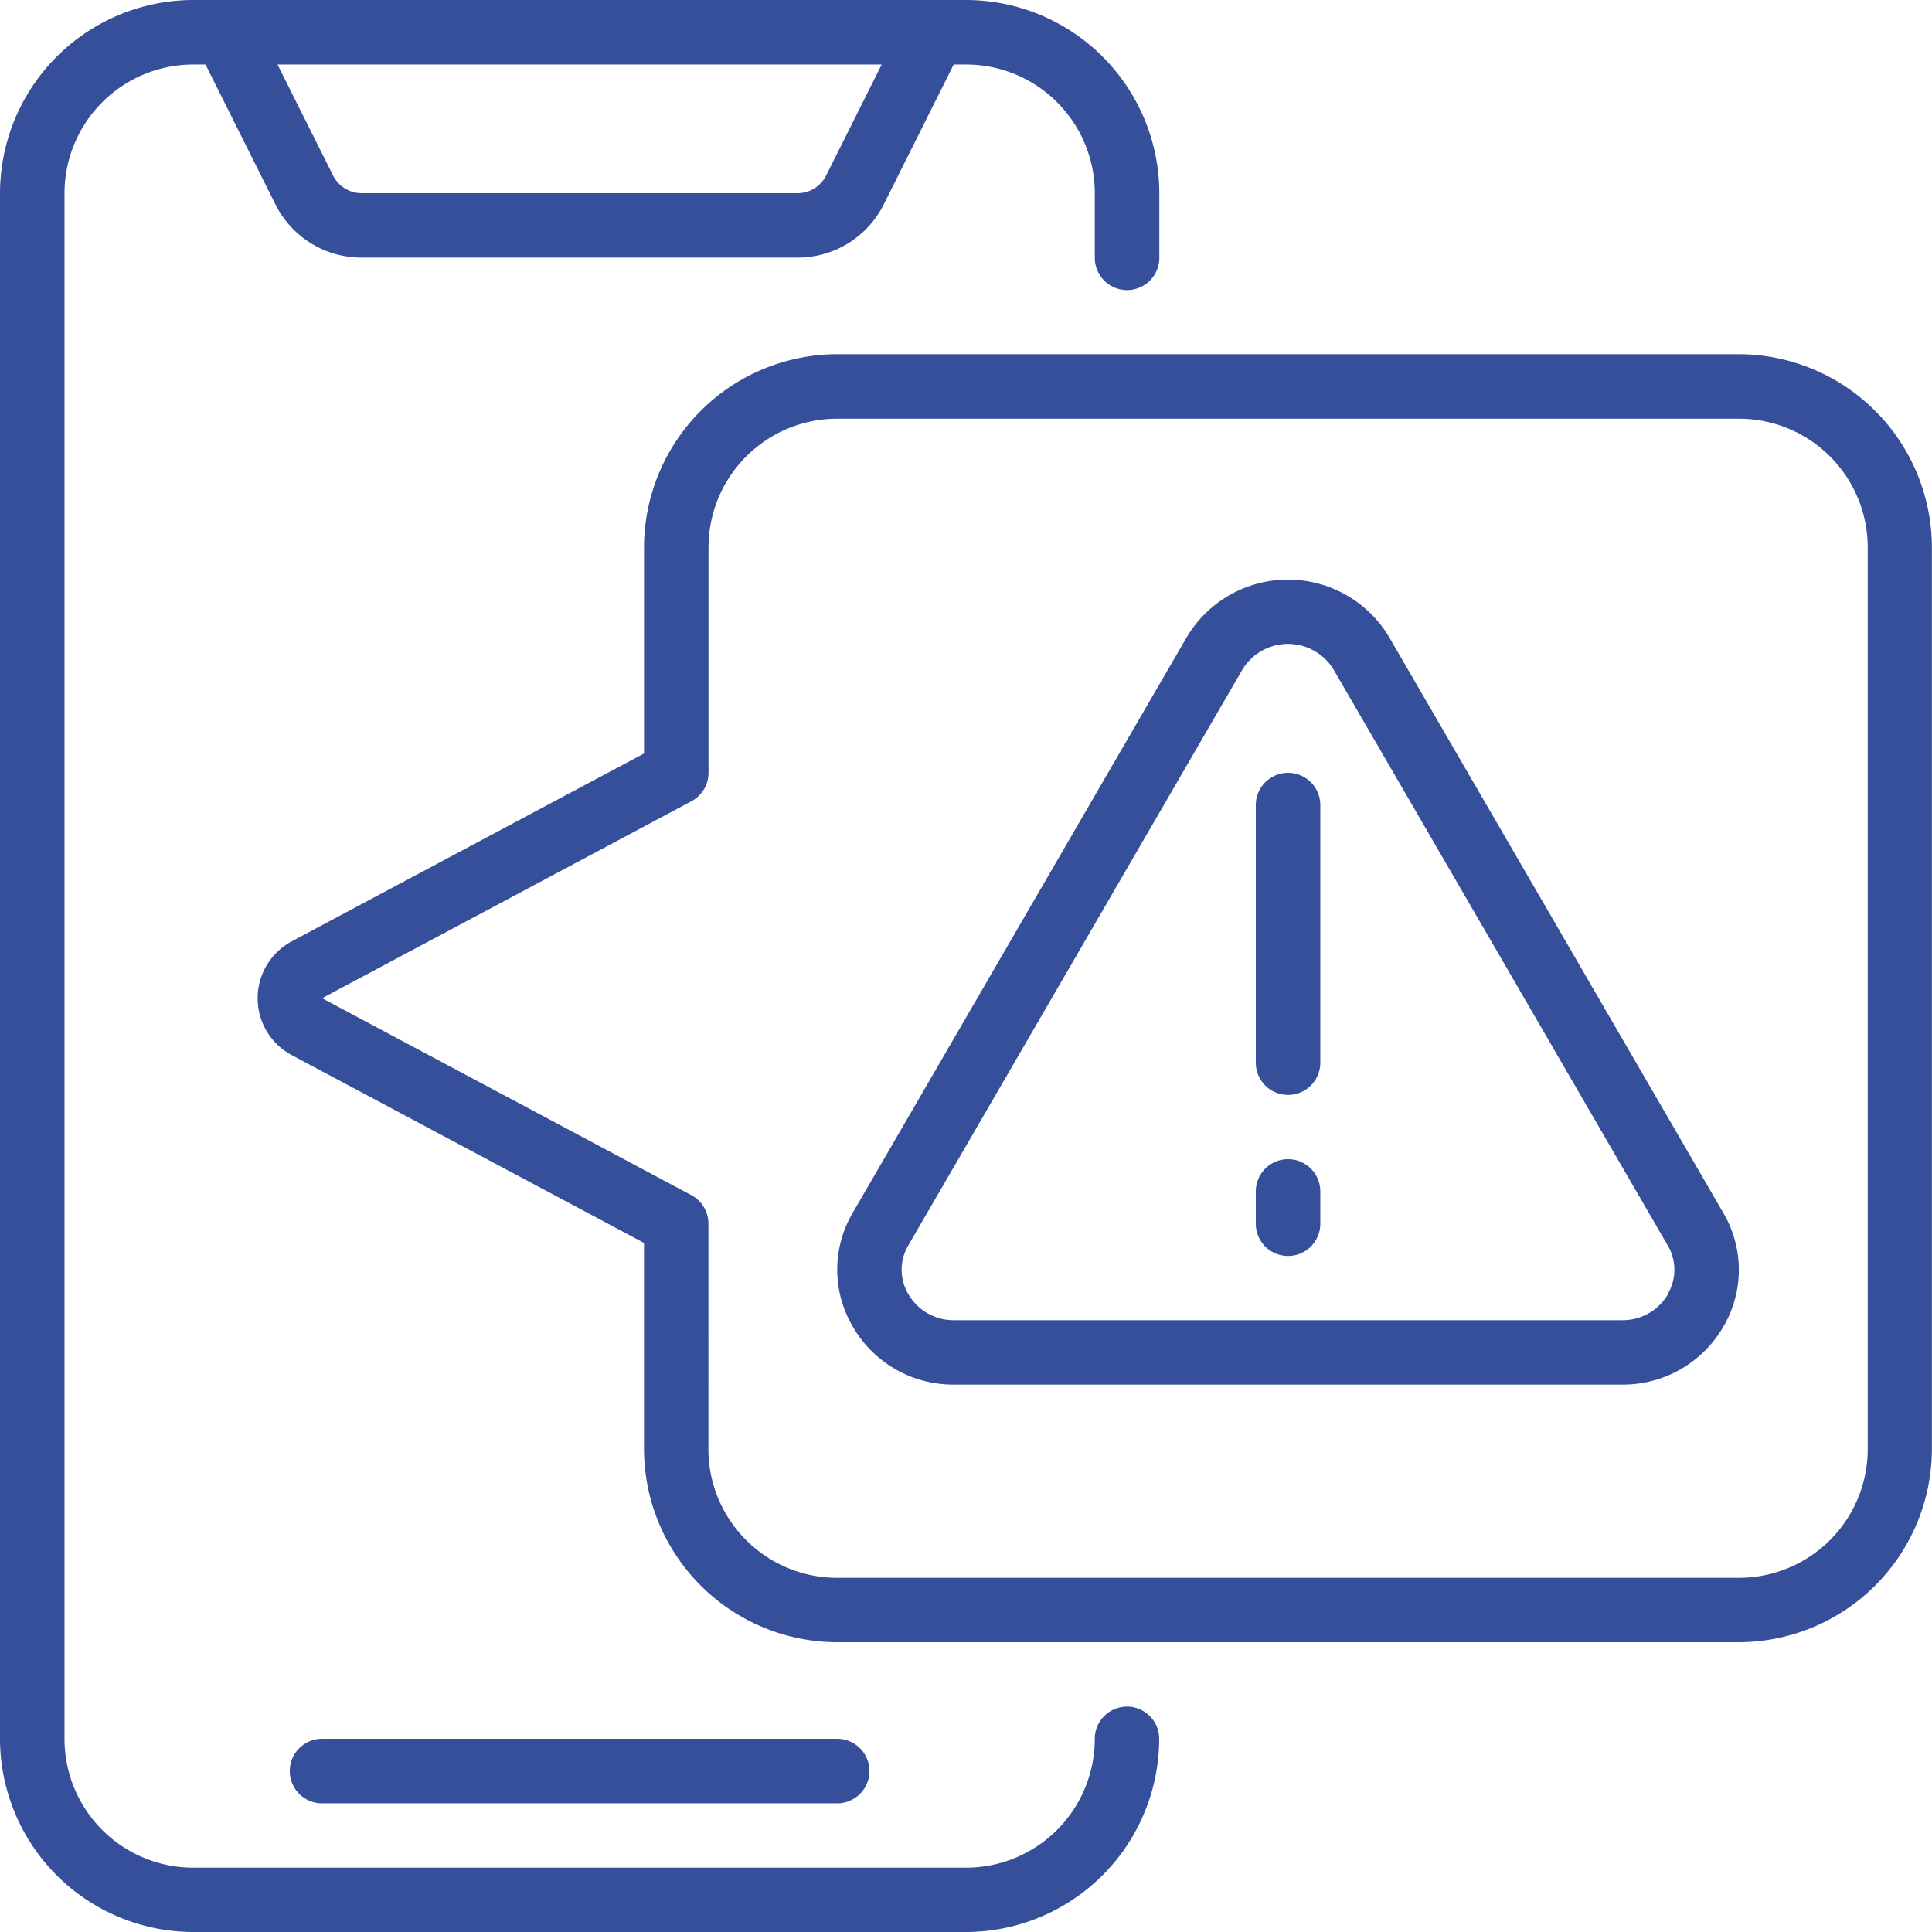
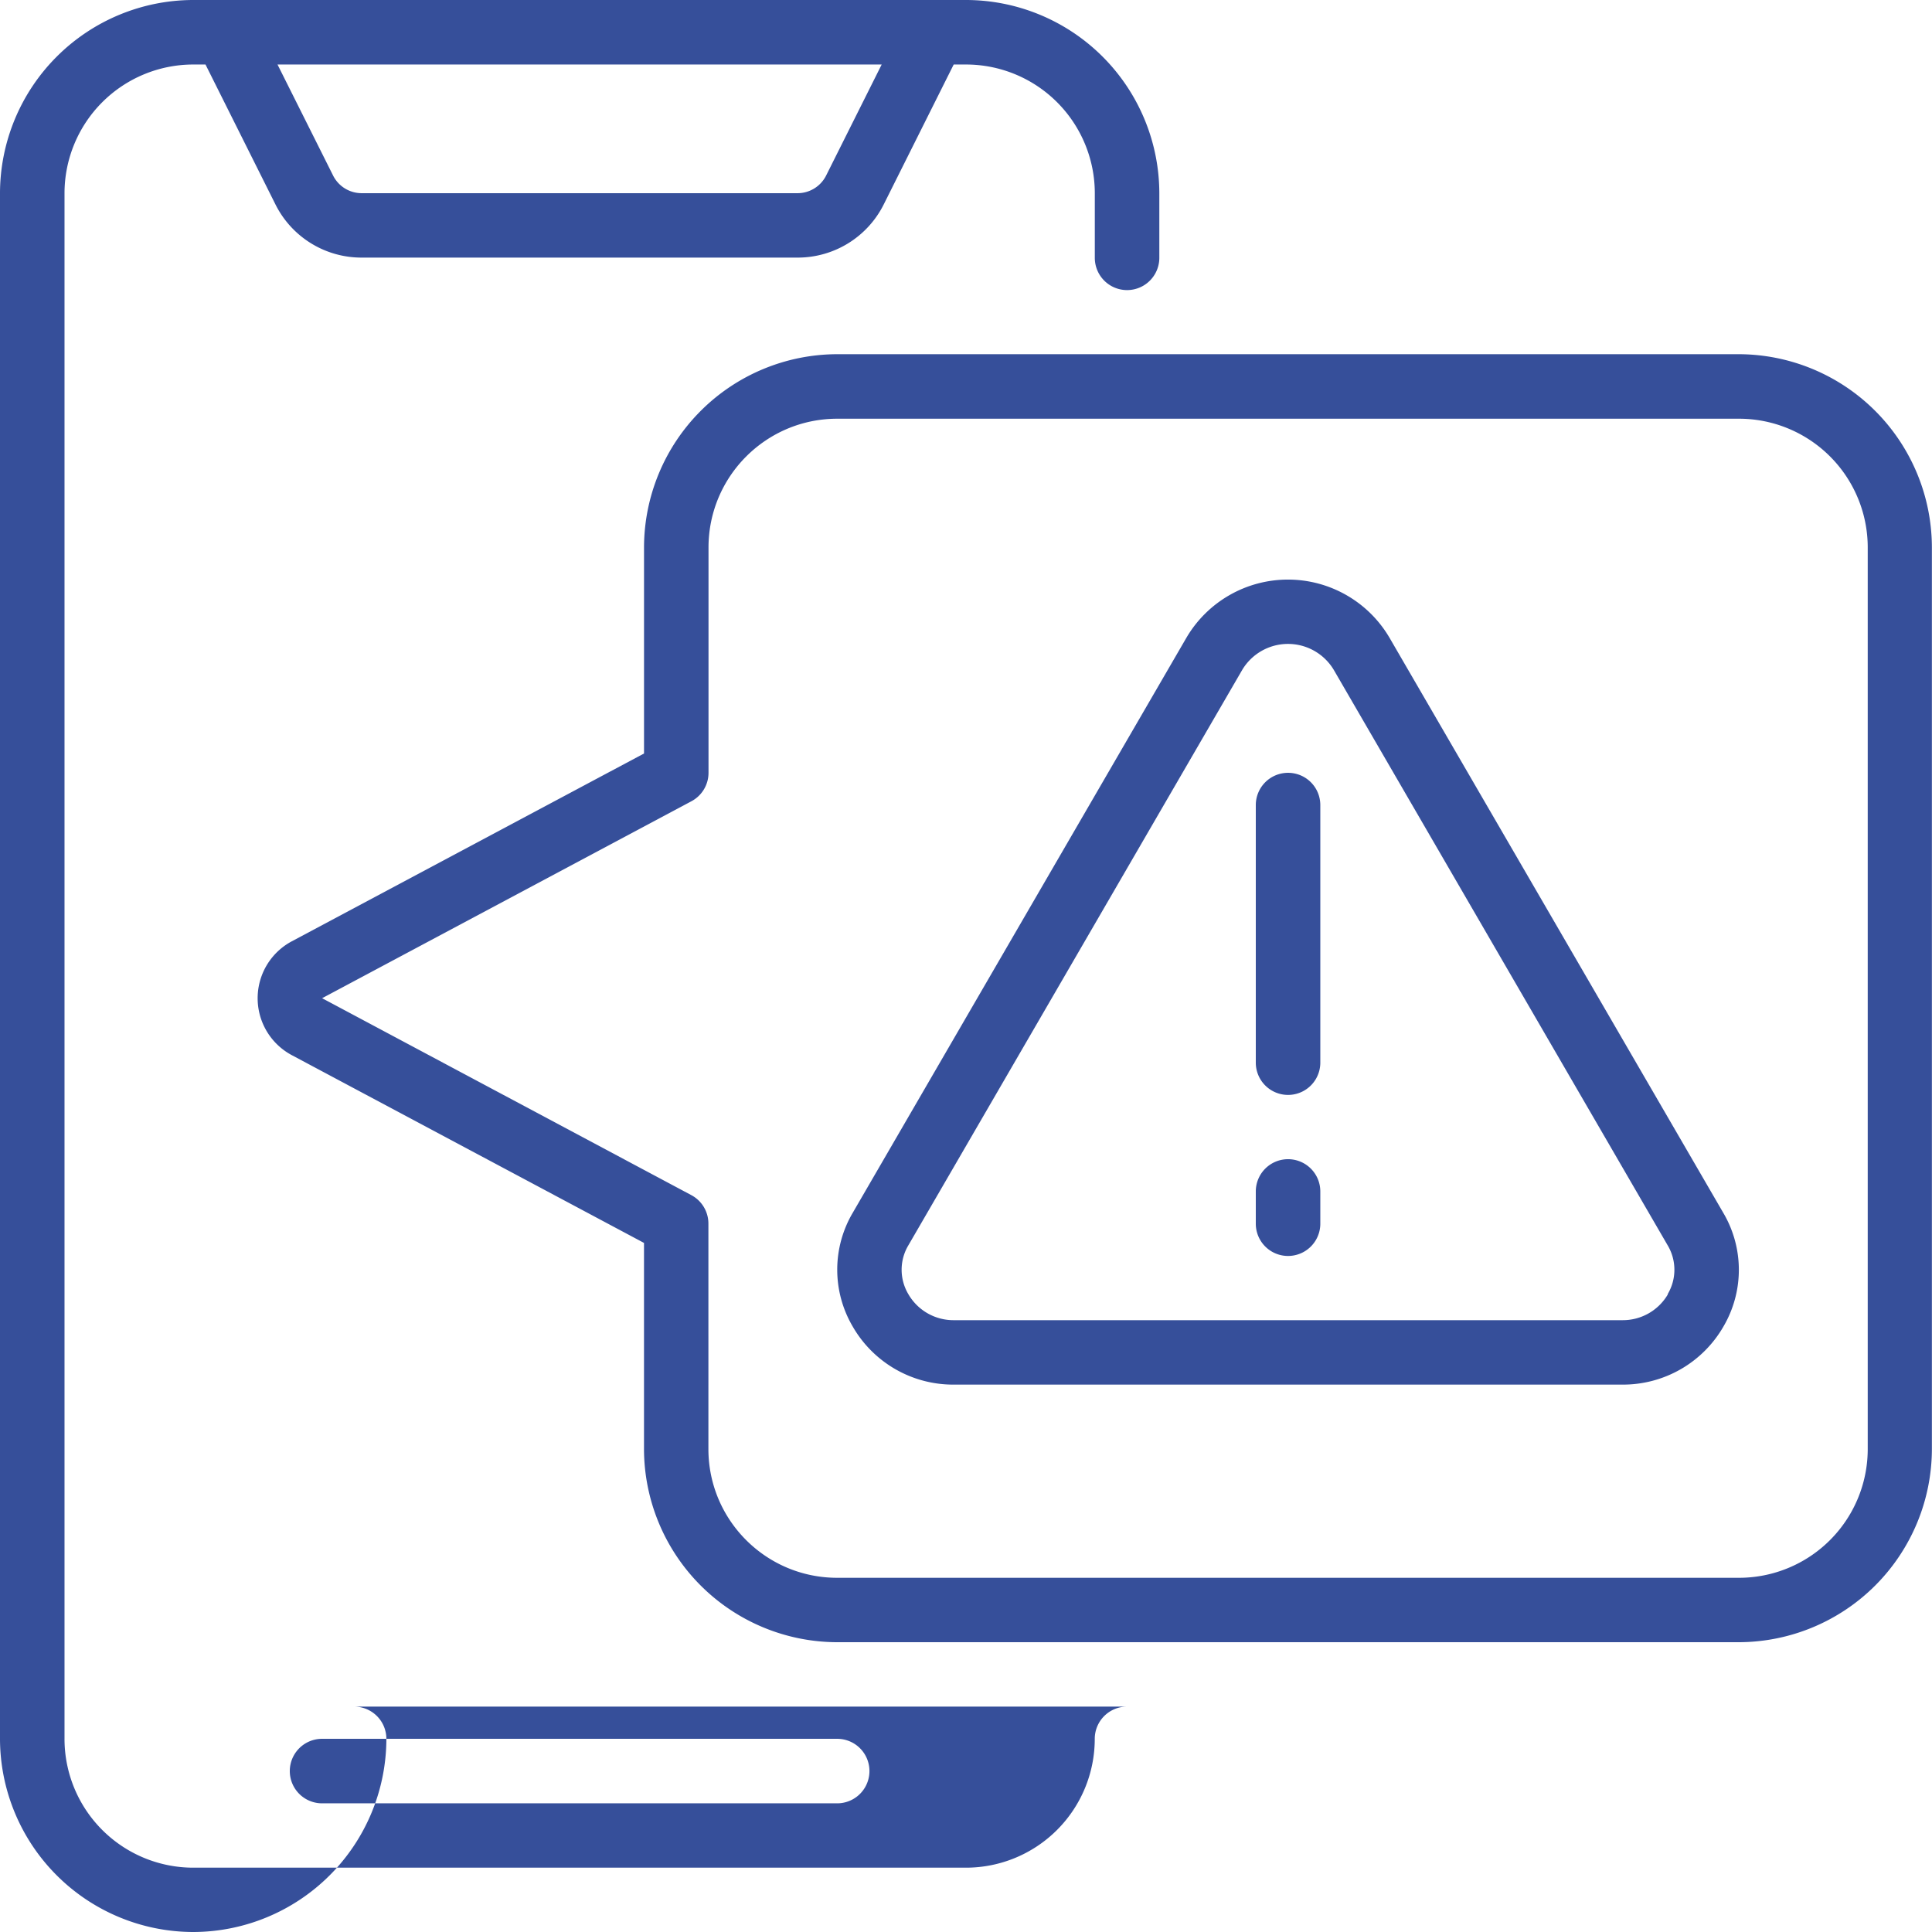
<svg xmlns="http://www.w3.org/2000/svg" width="71.874" height="71.874" fill="#364f9a">
-   <path d="M41.927 63.489a1.2 1.2 0 0 0-1.2 1.2 4.792 4.792 0 0 1-4.792 4.792H7.187A4.792 4.792 0 0 1 2.4 64.687v-57.5A4.792 4.792 0 0 1 7.187 2.4h.458l2.6 5.2a3.576 3.576 0 0 0 3.215 1.983h16.205A3.576 3.576 0 0 0 32.879 7.6l2.6-5.2h.458a4.792 4.792 0 0 1 4.792 4.792v2.4a1.2 1.2 0 1 0 2.4 0v-2.4A7.2 7.2 0 0 0 35.937 0H7.187A7.2 7.2 0 0 0 0 7.187v57.5a7.2 7.2 0 0 0 7.187 7.187h28.75a7.2 7.2 0 0 0 7.187-7.187 1.2 1.2 0 0 0-1.197-1.198zM30.736 6.525a1.19 1.19 0 0 1-1.071.662H13.46a1.19 1.19 0 0 1-1.071-.662L10.324 2.4H32.8zm.409 60.562a1.2 1.2 0 0 0 0-2.4H11.981a1.2 1.2 0 0 0 0 2.4zm33.538-53.91H31.146a7.2 7.2 0 0 0-7.187 7.187v7.667l-13.114 6.993a2.4 2.4 0 0 0 0 4.224l13.113 6.991v7.667a7.2 7.2 0 0 0 7.187 7.187h33.538a7.2 7.2 0 0 0 7.187-7.187V20.364a7.2 7.2 0 0 0-7.187-7.187zm4.8 40.729a4.79 4.79 0 0 1-4.8 4.791H31.146c-2.647 0-4.792-2.145-4.792-4.792V45.52a1.2 1.2 0 0 0-.634-1.058l-13.737-7.327 13.745-7.33a1.2 1.2 0 0 0 .63-1.055v-8.386c.003-2.643 2.145-4.785 4.788-4.787h33.537a4.79 4.79 0 0 1 4.8 4.787zM51.688 23.718a4.38 4.38 0 0 0-7.547 0L31.719 45.126a4.17 4.17 0 0 0 0 4.217 4.31 4.31 0 0 0 3.773 2.167H60.34a4.31 4.31 0 0 0 3.779-2.167 4.17 4.17 0 0 0-.006-4.217zm10.358 24.437a1.94 1.94 0 0 1-1.7.958H35.493c-.7.008-1.35-.361-1.7-.967-.334-.56-.334-1.258 0-1.818l12.423-21.412c.359-.596 1.004-.961 1.7-.961s1.341.365 1.7.961L62.04 46.328c.334.56.334 1.258 0 1.818zM47.918 28.75a1.2 1.2 0 0 0-1.2 1.2v9.583a1.2 1.2 0 0 0 2.4 0V29.95a1.2 1.2 0 0 0-1.2-1.2zm0 14.374a1.2 1.2 0 0 0-1.2 1.2v1.2a1.2 1.2 0 0 0 2.4 0v-1.2a1.2 1.2 0 0 0-1.2-1.2z" />
+   <path d="M41.927 63.489a1.2 1.2 0 0 0-1.2 1.2 4.792 4.792 0 0 1-4.792 4.792H7.187A4.792 4.792 0 0 1 2.4 64.687v-57.5A4.792 4.792 0 0 1 7.187 2.4h.458l2.6 5.2a3.576 3.576 0 0 0 3.215 1.983h16.205A3.576 3.576 0 0 0 32.879 7.6l2.6-5.2h.458a4.792 4.792 0 0 1 4.792 4.792v2.4a1.2 1.2 0 1 0 2.4 0v-2.4A7.2 7.2 0 0 0 35.937 0H7.187A7.2 7.2 0 0 0 0 7.187v57.5a7.2 7.2 0 0 0 7.187 7.187a7.2 7.2 0 0 0 7.187-7.187 1.2 1.2 0 0 0-1.197-1.198zM30.736 6.525a1.19 1.19 0 0 1-1.071.662H13.46a1.19 1.19 0 0 1-1.071-.662L10.324 2.4H32.8zm.409 60.562a1.2 1.2 0 0 0 0-2.4H11.981a1.2 1.2 0 0 0 0 2.4zm33.538-53.91H31.146a7.2 7.2 0 0 0-7.187 7.187v7.667l-13.114 6.993a2.4 2.4 0 0 0 0 4.224l13.113 6.991v7.667a7.2 7.2 0 0 0 7.187 7.187h33.538a7.2 7.2 0 0 0 7.187-7.187V20.364a7.2 7.2 0 0 0-7.187-7.187zm4.8 40.729a4.79 4.79 0 0 1-4.8 4.791H31.146c-2.647 0-4.792-2.145-4.792-4.792V45.52a1.2 1.2 0 0 0-.634-1.058l-13.737-7.327 13.745-7.33a1.2 1.2 0 0 0 .63-1.055v-8.386c.003-2.643 2.145-4.785 4.788-4.787h33.537a4.79 4.79 0 0 1 4.8 4.787zM51.688 23.718a4.38 4.38 0 0 0-7.547 0L31.719 45.126a4.17 4.17 0 0 0 0 4.217 4.31 4.31 0 0 0 3.773 2.167H60.34a4.31 4.31 0 0 0 3.779-2.167 4.17 4.17 0 0 0-.006-4.217zm10.358 24.437a1.94 1.94 0 0 1-1.7.958H35.493c-.7.008-1.35-.361-1.7-.967-.334-.56-.334-1.258 0-1.818l12.423-21.412c.359-.596 1.004-.961 1.7-.961s1.341.365 1.7.961L62.04 46.328c.334.56.334 1.258 0 1.818zM47.918 28.75a1.2 1.2 0 0 0-1.2 1.2v9.583a1.2 1.2 0 0 0 2.4 0V29.95a1.2 1.2 0 0 0-1.2-1.2zm0 14.374a1.2 1.2 0 0 0-1.2 1.2v1.2a1.2 1.2 0 0 0 2.4 0v-1.2a1.2 1.2 0 0 0-1.2-1.2z" />
</svg>